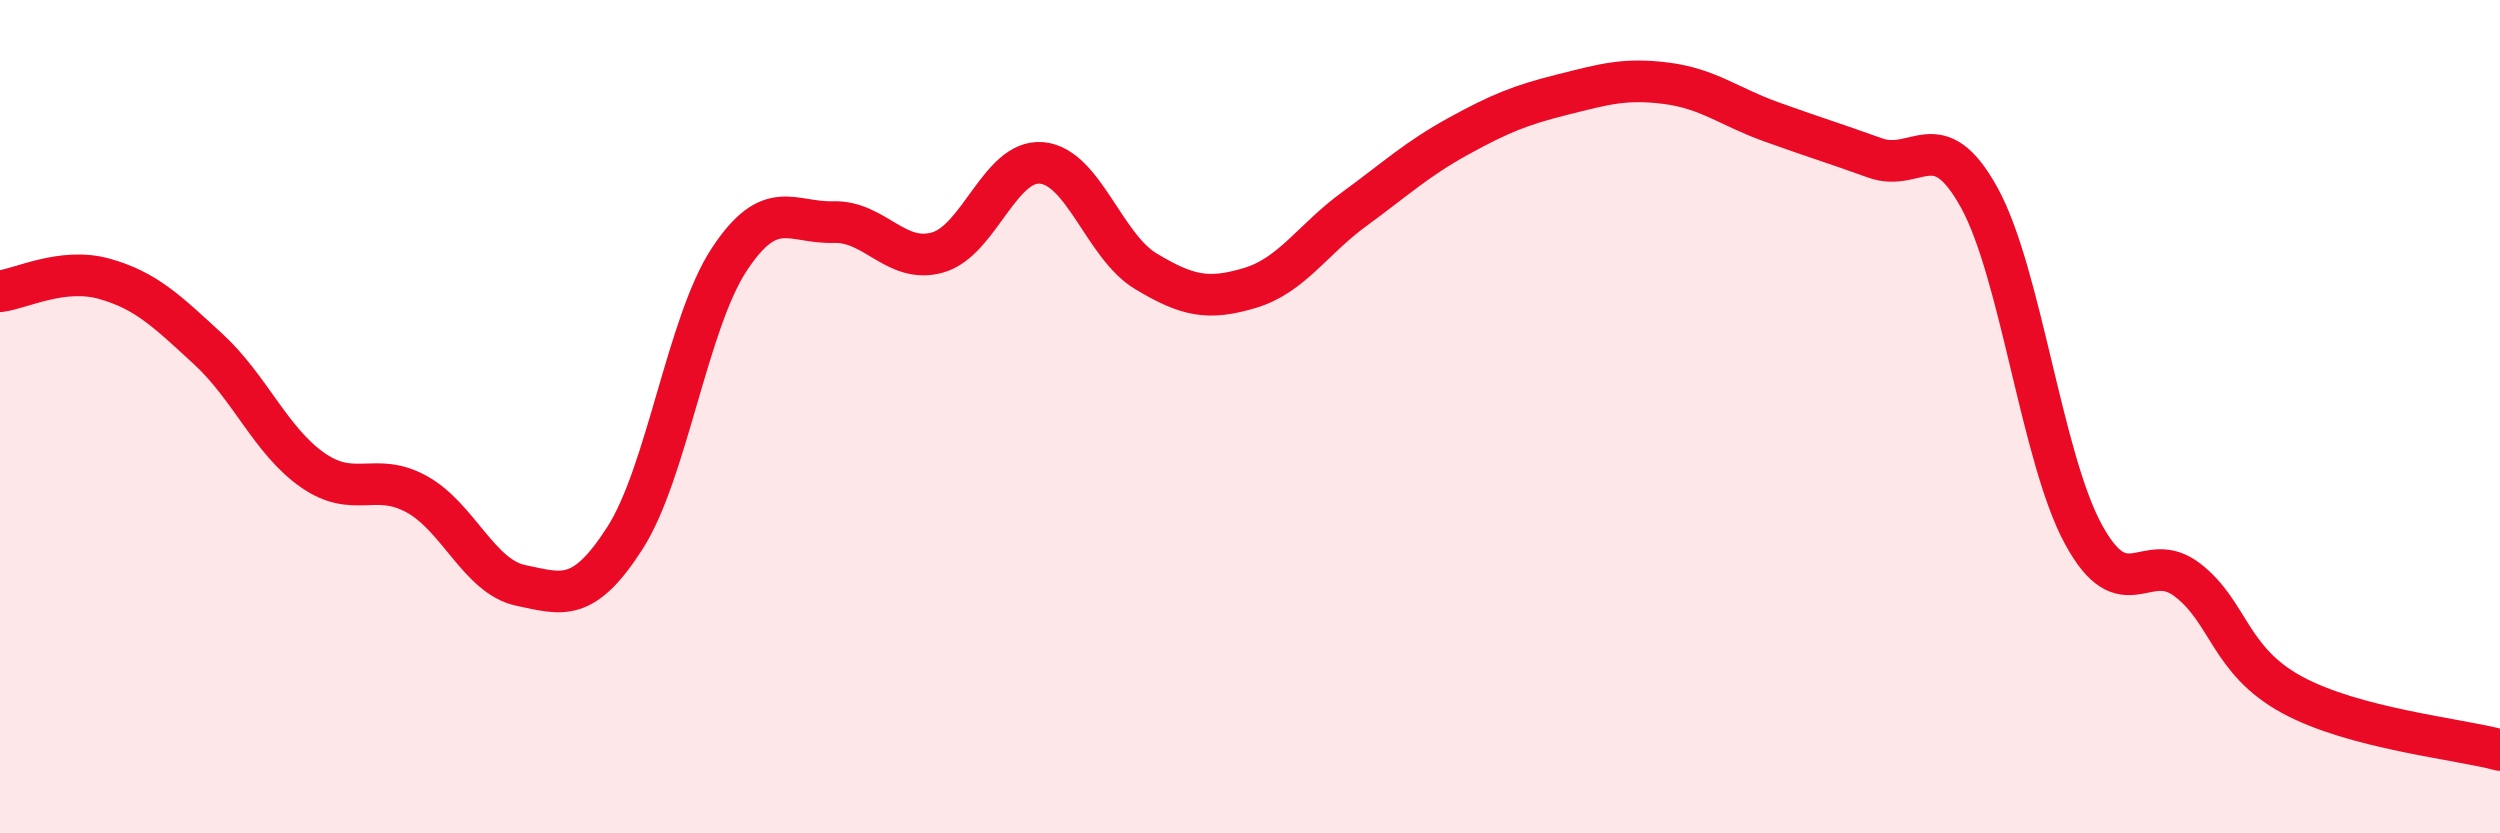
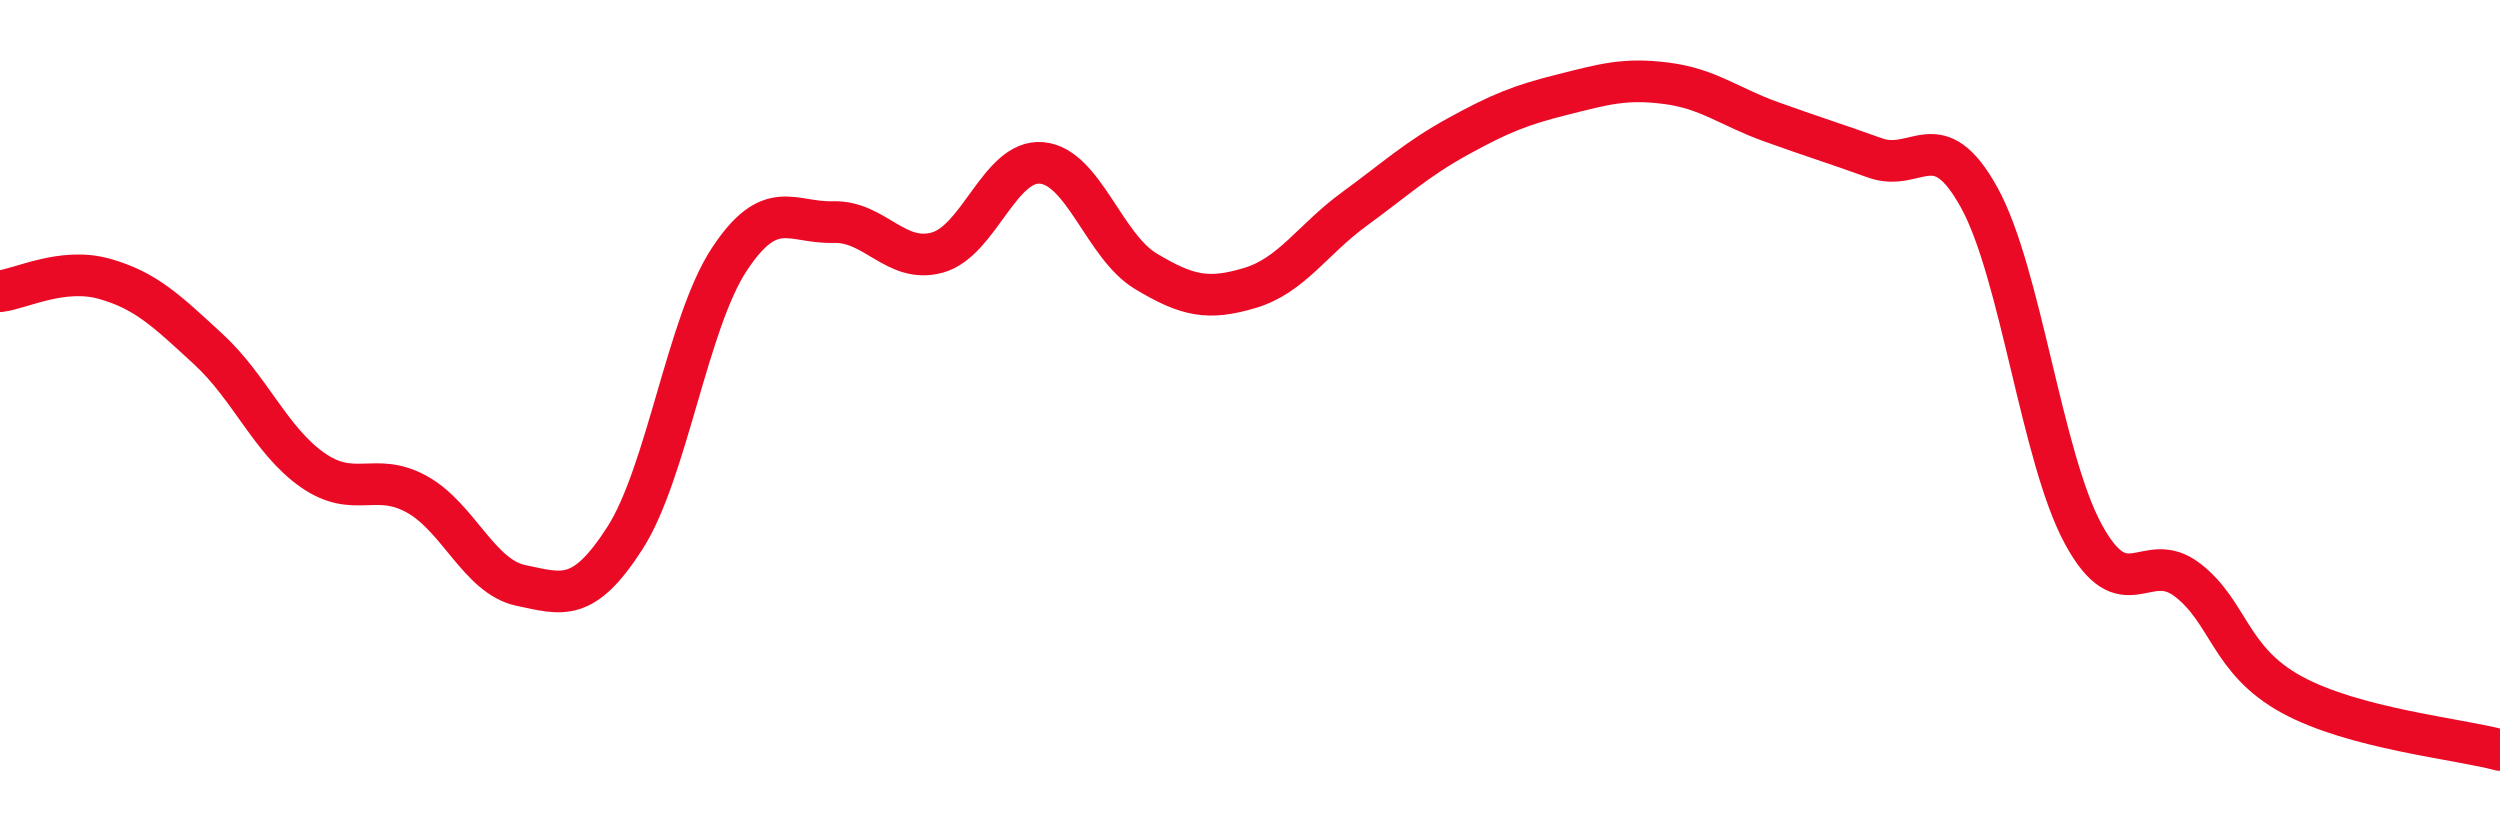
<svg xmlns="http://www.w3.org/2000/svg" width="60" height="20" viewBox="0 0 60 20">
-   <path d="M 0,6.99 C 0.5,6.93 1.5,6.41 2.5,6.69 C 3.5,6.97 4,7.46 5,8.38 C 6,9.3 6.5,10.58 7.5,11.28 C 8.5,11.98 9,11.31 10,11.86 C 11,12.41 11.5,13.84 12.5,14.05 C 13.5,14.26 14,14.47 15,12.91 C 16,11.35 16.5,7.75 17.5,6.23 C 18.5,4.71 19,5.36 20,5.33 C 21,5.3 21.5,6.34 22.5,6.06 C 23.5,5.78 24,3.82 25,3.91 C 26,4 26.5,5.91 27.5,6.51 C 28.5,7.11 29,7.21 30,6.91 C 31,6.61 31.5,5.75 32.5,5.02 C 33.5,4.29 34,3.82 35,3.27 C 36,2.72 36.5,2.52 37.5,2.27 C 38.5,2.02 39,1.87 40,2 C 41,2.13 41.5,2.56 42.5,2.92 C 43.5,3.28 44,3.43 45,3.79 C 46,4.15 46.5,2.93 47.5,4.74 C 48.5,6.55 49,10.98 50,12.82 C 51,14.66 51.5,13.15 52.5,13.92 C 53.5,14.69 53.5,15.85 55,16.67 C 56.5,17.49 59,17.73 60,18L60 20L0 20Z" fill="#EB0A25" opacity="0.1" stroke-linecap="round" stroke-linejoin="round" />
  <path d="M 0,6.99 C 0.5,6.93 1.5,6.41 2.5,6.69 C 3.5,6.97 4,7.46 5,8.38 C 6,9.3 6.5,10.58 7.5,11.28 C 8.5,11.98 9,11.31 10,11.86 C 11,12.41 11.5,13.84 12.5,14.05 C 13.5,14.26 14,14.47 15,12.91 C 16,11.35 16.5,7.75 17.5,6.23 C 18.5,4.71 19,5.36 20,5.33 C 21,5.3 21.5,6.34 22.5,6.06 C 23.5,5.78 24,3.82 25,3.91 C 26,4 26.5,5.91 27.5,6.51 C 28.5,7.11 29,7.21 30,6.91 C 31,6.61 31.5,5.75 32.5,5.02 C 33.5,4.29 34,3.82 35,3.27 C 36,2.72 36.5,2.52 37.5,2.27 C 38.5,2.02 39,1.87 40,2 C 41,2.13 41.5,2.56 42.5,2.92 C 43.5,3.28 44,3.43 45,3.79 C 46,4.15 46.5,2.93 47.5,4.74 C 48.5,6.55 49,10.98 50,12.82 C 51,14.66 51.5,13.15 52.5,13.92 C 53.5,14.69 53.5,15.85 55,16.67 C 56.5,17.49 59,17.73 60,18" stroke="#EB0A25" stroke-width="1" fill="none" stroke-linecap="round" stroke-linejoin="round" />
</svg>